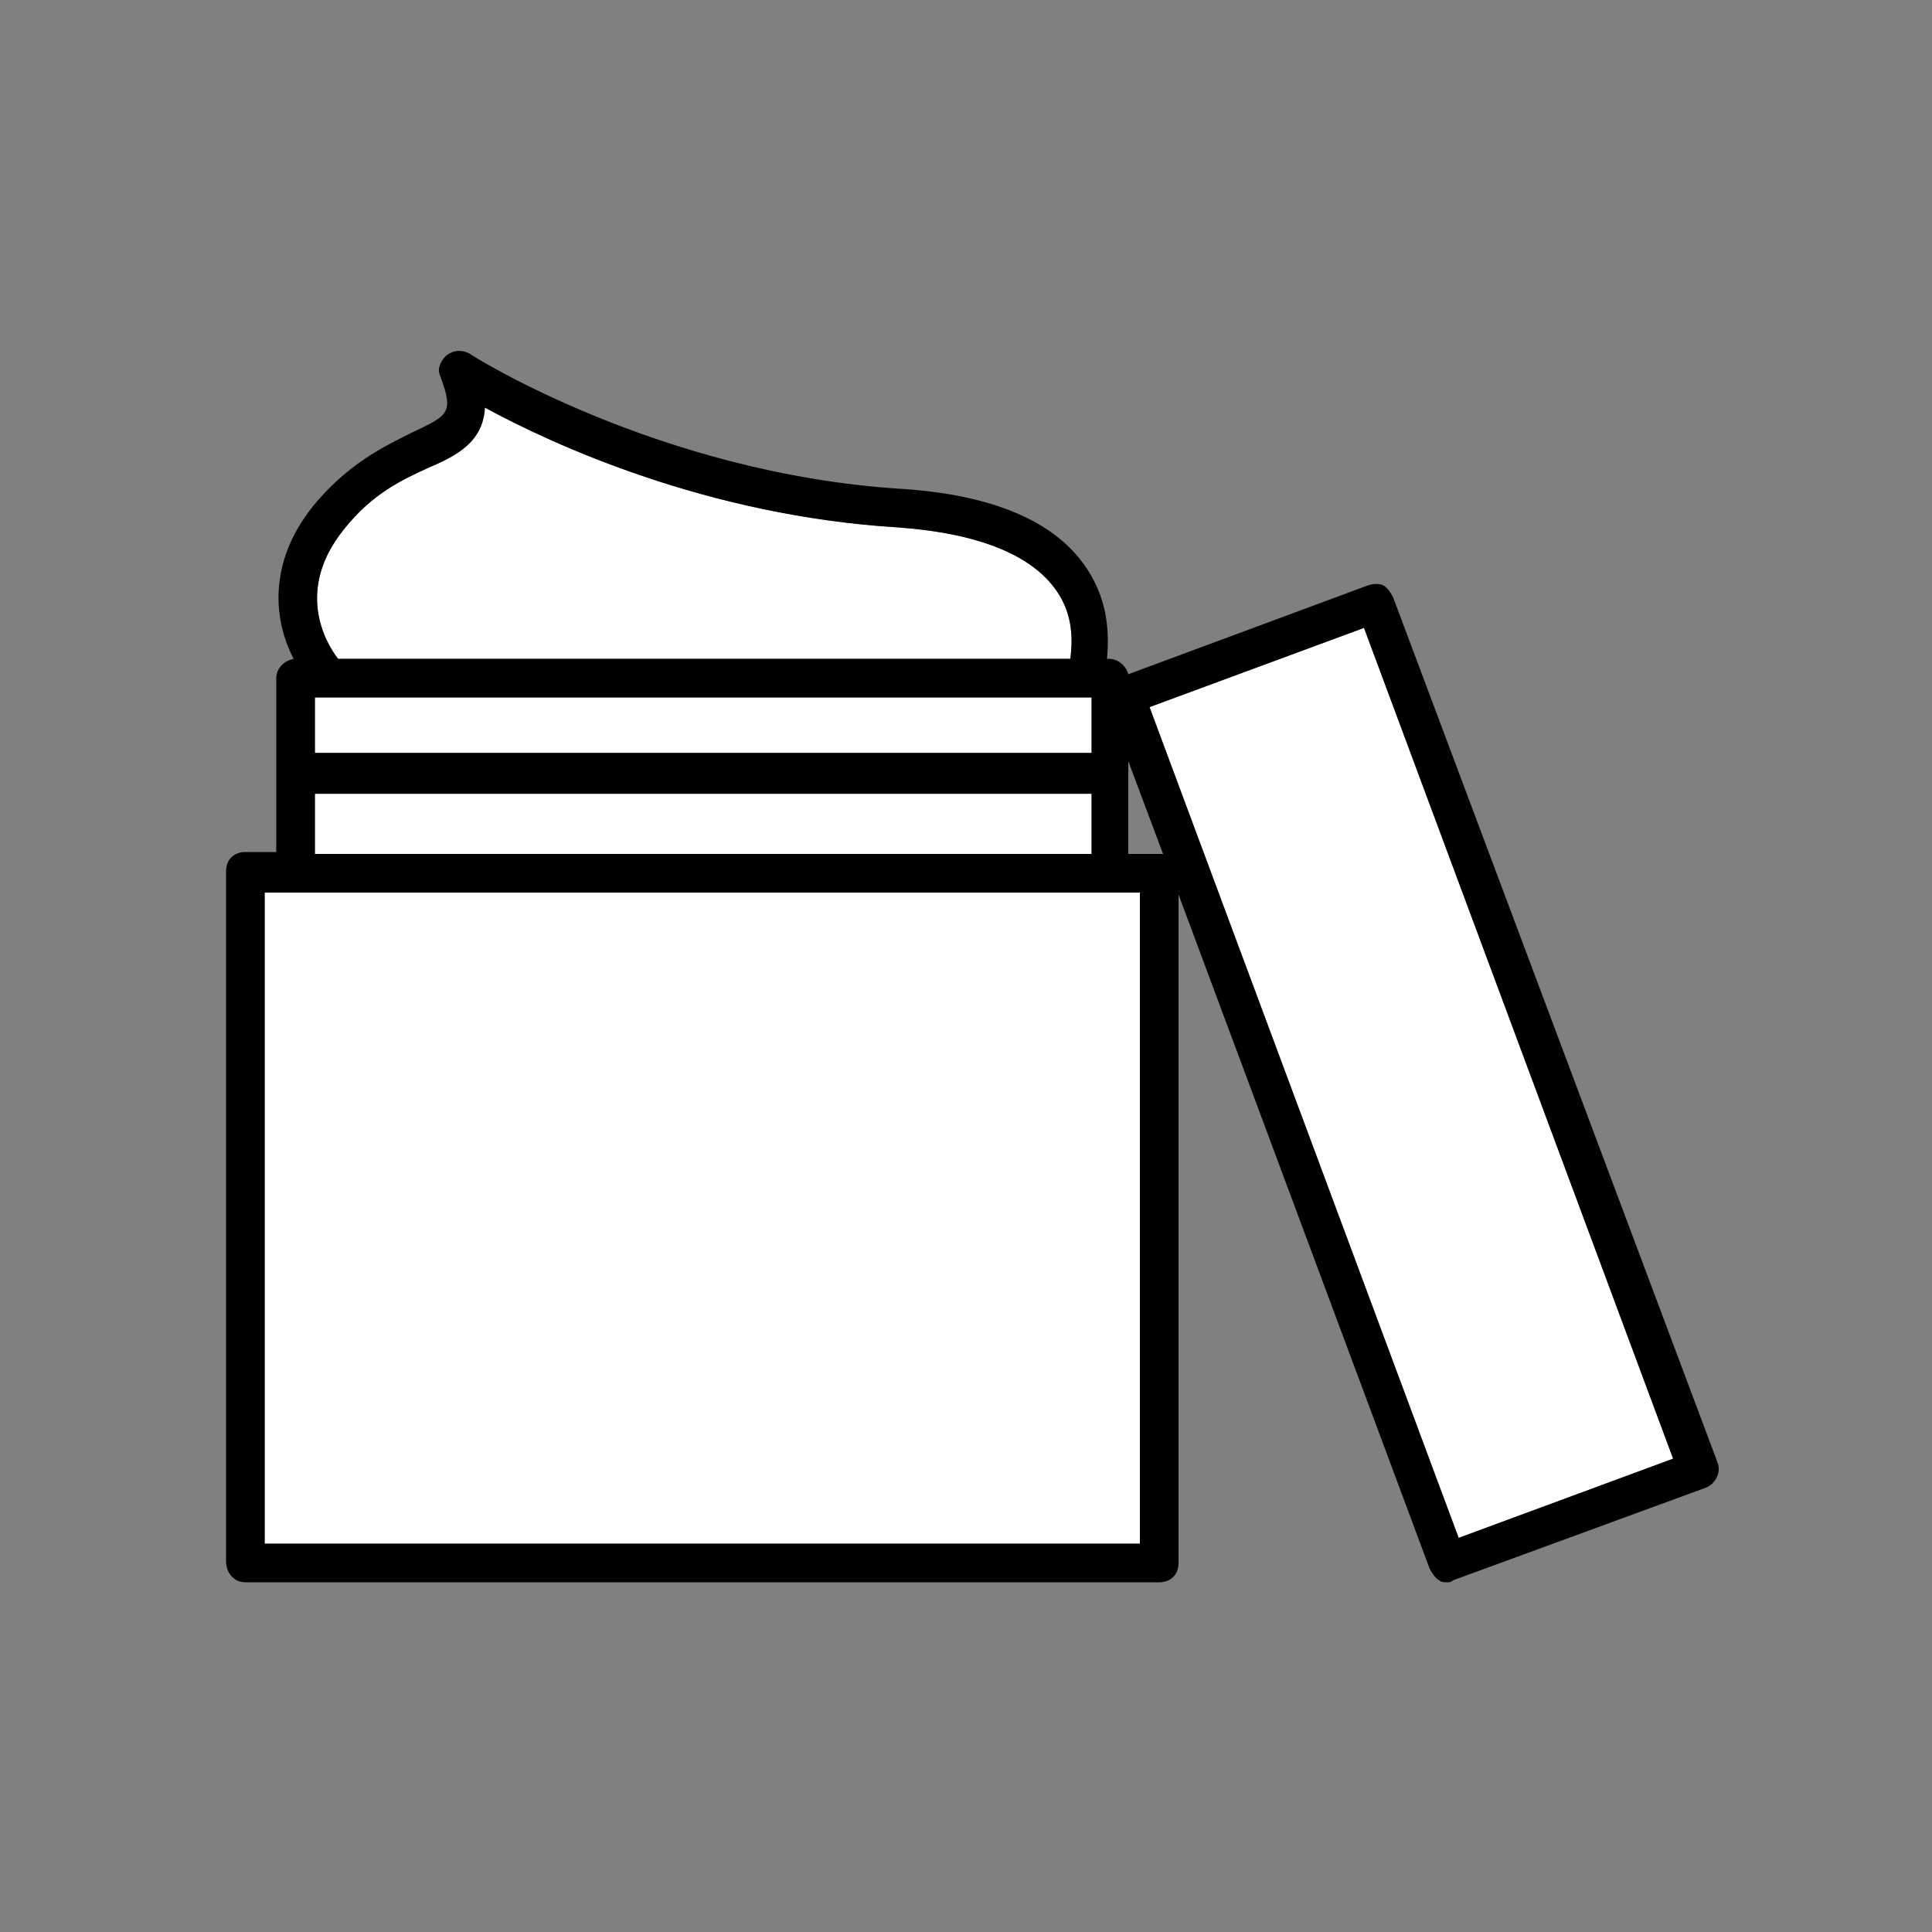
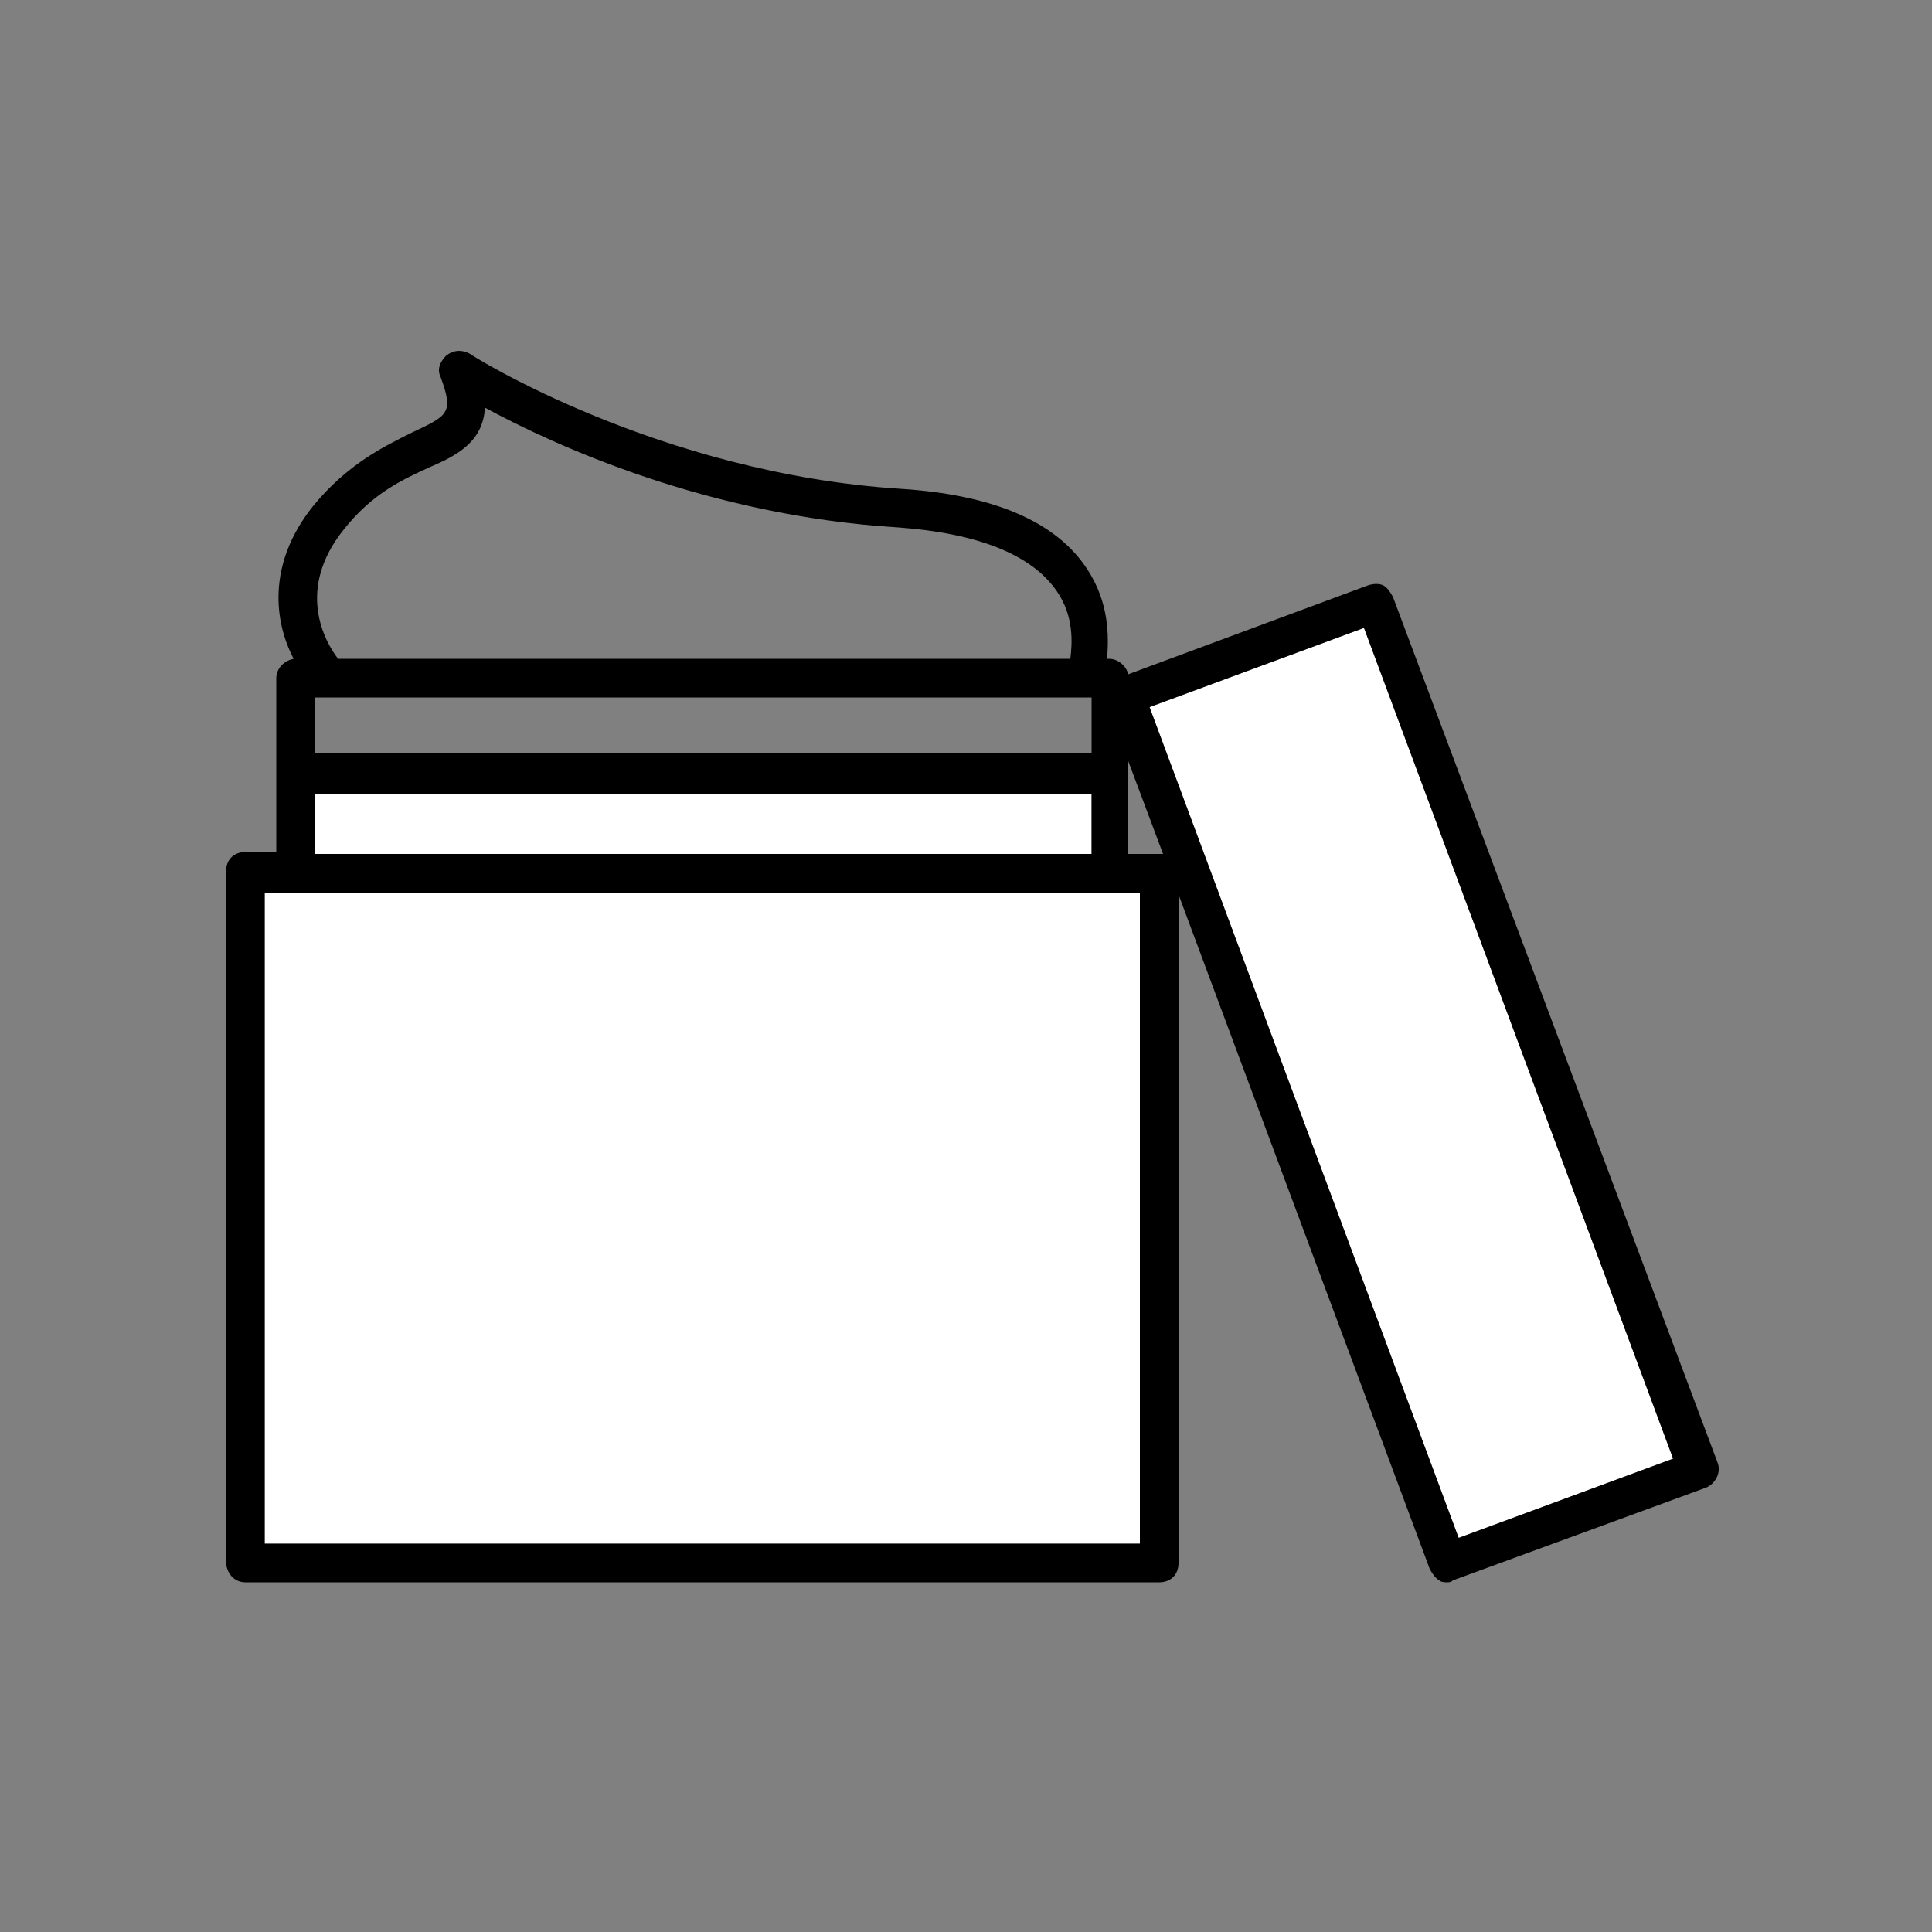
<svg xmlns="http://www.w3.org/2000/svg" version="1.1" id="Layer_1" x="0px" y="0px" viewBox="0 0 700 700" style="enable-background:new 0 0 700 700;" xml:space="preserve">
  <rect x="0" y="0" width="700" height="700" fill="#808080" stroke="none" />
  <style type="text/css">
	.st0{fill:#FFFFFF;}
</style>
-   <path class="st0" d="M124.6,191.8c10.5-13.3,21.7-18.2,30.8-22.4c9.8-4.2,19.6-9.1,20.3-21.7c24.5,13.3,80.5,39.2,149.8,43.4  c28.7,2.1,48.3,9.8,57.4,23.1c6.3,9.1,5.6,18.9,4.9,24.5H122.5C117.6,232.4,107.1,213.5,124.6,191.8L124.6,191.8z" />
  <polygon class="st0" points="494.2,227.5 606.2,528.5 528.5,557.2 416.5,256.2 " />
-   <rect x="114.1" y="252.7" class="st0" width="281.4" height="20.1" />
  <rect x="114.1" y="287.6" class="st0" width="281.4" height="21.8" />
  <rect x="95.9" y="323.4" class="st0" width="317.1" height="235.9" />
-   <path d="M88.9,573.3H420c4.2,0,7-2.8,7-7V324.1l91,244.3c0.7,1.4,2.1,3.5,3.5,4.2c0.7,0.7,2.1,0.7,2.8,0.7s1.4,0,2.1-0.7l91.7-33.6  c3.5-1.4,5.6-5.6,4.2-9.1L504.7,216.3c-0.7-1.4-2.1-3.5-3.5-4.2s-3.5-0.7-5.6,0l-86.8,32.2c-0.7-2.8-3.5-5.6-7-5.6h-0.7  c0.7-8.4,0.7-20.3-7-32.2c-11.2-17.5-34.3-27.3-67.9-29.4c-87.5-5.6-155.4-48.3-156.1-49c-2.8-1.4-5.6-1.4-8.4,0.7  c-2.1,2.1-3.5,4.9-2.1,7.7c4.9,13.3,2.8,14-10.5,20.3c-9.8,4.9-23.1,11.2-35.7,26.6c-16.8,21-14,42-7,55.3c-3.5,0.7-6.3,3.5-6.3,7  v63H88.9c-4.2,0-7,2.8-7,7v249.9C81.9,569.8,84.7,573.3,88.9,573.3L88.9,573.3z M494.2,227.5l112,301l-77.7,28.7l-112-301  L494.2,227.5z M408.8,275.8l12.6,33.6H420h-11.2V275.8z M124.6,191.8c10.5-13.3,21.7-18.2,30.8-22.4c9.8-4.2,19.6-9.1,20.3-21.7  c24.5,13.3,80.5,39.2,149.8,43.4c28.7,2.1,48.3,9.8,57.4,23.1c6.3,9.1,5.6,18.9,4.9,24.5H122.5C117.6,232.4,107.1,213.5,124.6,191.8  L124.6,191.8z M114.1,252.7h281.4 M114.1,252.7h281.4v20.1H114.1V252.7z M114.1,287.6h281.4v21.8H114.1  C114.1,309.4,114.1,287.6,114.1,287.6z M95.9,323.4H413v235.9H95.9C95.9,559.3,95.9,323.4,95.9,323.4z" />
+   <path d="M88.9,573.3H420c4.2,0,7-2.8,7-7V324.1l91,244.3c0.7,1.4,2.1,3.5,3.5,4.2c0.7,0.7,2.1,0.7,2.8,0.7s1.4,0,2.1-0.7l91.7-33.6  c3.5-1.4,5.6-5.6,4.2-9.1L504.7,216.3c-0.7-1.4-2.1-3.5-3.5-4.2s-3.5-0.7-5.6,0l-86.8,32.2c-0.7-2.8-3.5-5.6-7-5.6h-0.7  c0.7-8.4,0.7-20.3-7-32.2c-11.2-17.5-34.3-27.3-67.9-29.4c-87.5-5.6-155.4-48.3-156.1-49c-2.8-1.4-5.6-1.4-8.4,0.7  c-2.1,2.1-3.5,4.9-2.1,7.7c4.9,13.3,2.8,14-10.5,20.3c-9.8,4.9-23.1,11.2-35.7,26.6c-16.8,21-14,42-7,55.3c-3.5,0.7-6.3,3.5-6.3,7  v63H88.9c-4.2,0-7,2.8-7,7v249.9C81.9,569.8,84.7,573.3,88.9,573.3L88.9,573.3z M494.2,227.5l112,301l-77.7,28.7l-112-301  L494.2,227.5z M408.8,275.8l12.6,33.6H420h-11.2z M124.6,191.8c10.5-13.3,21.7-18.2,30.8-22.4c9.8-4.2,19.6-9.1,20.3-21.7  c24.5,13.3,80.5,39.2,149.8,43.4c28.7,2.1,48.3,9.8,57.4,23.1c6.3,9.1,5.6,18.9,4.9,24.5H122.5C117.6,232.4,107.1,213.5,124.6,191.8  L124.6,191.8z M114.1,252.7h281.4 M114.1,252.7h281.4v20.1H114.1V252.7z M114.1,287.6h281.4v21.8H114.1  C114.1,309.4,114.1,287.6,114.1,287.6z M95.9,323.4H413v235.9H95.9C95.9,559.3,95.9,323.4,95.9,323.4z" />
</svg>